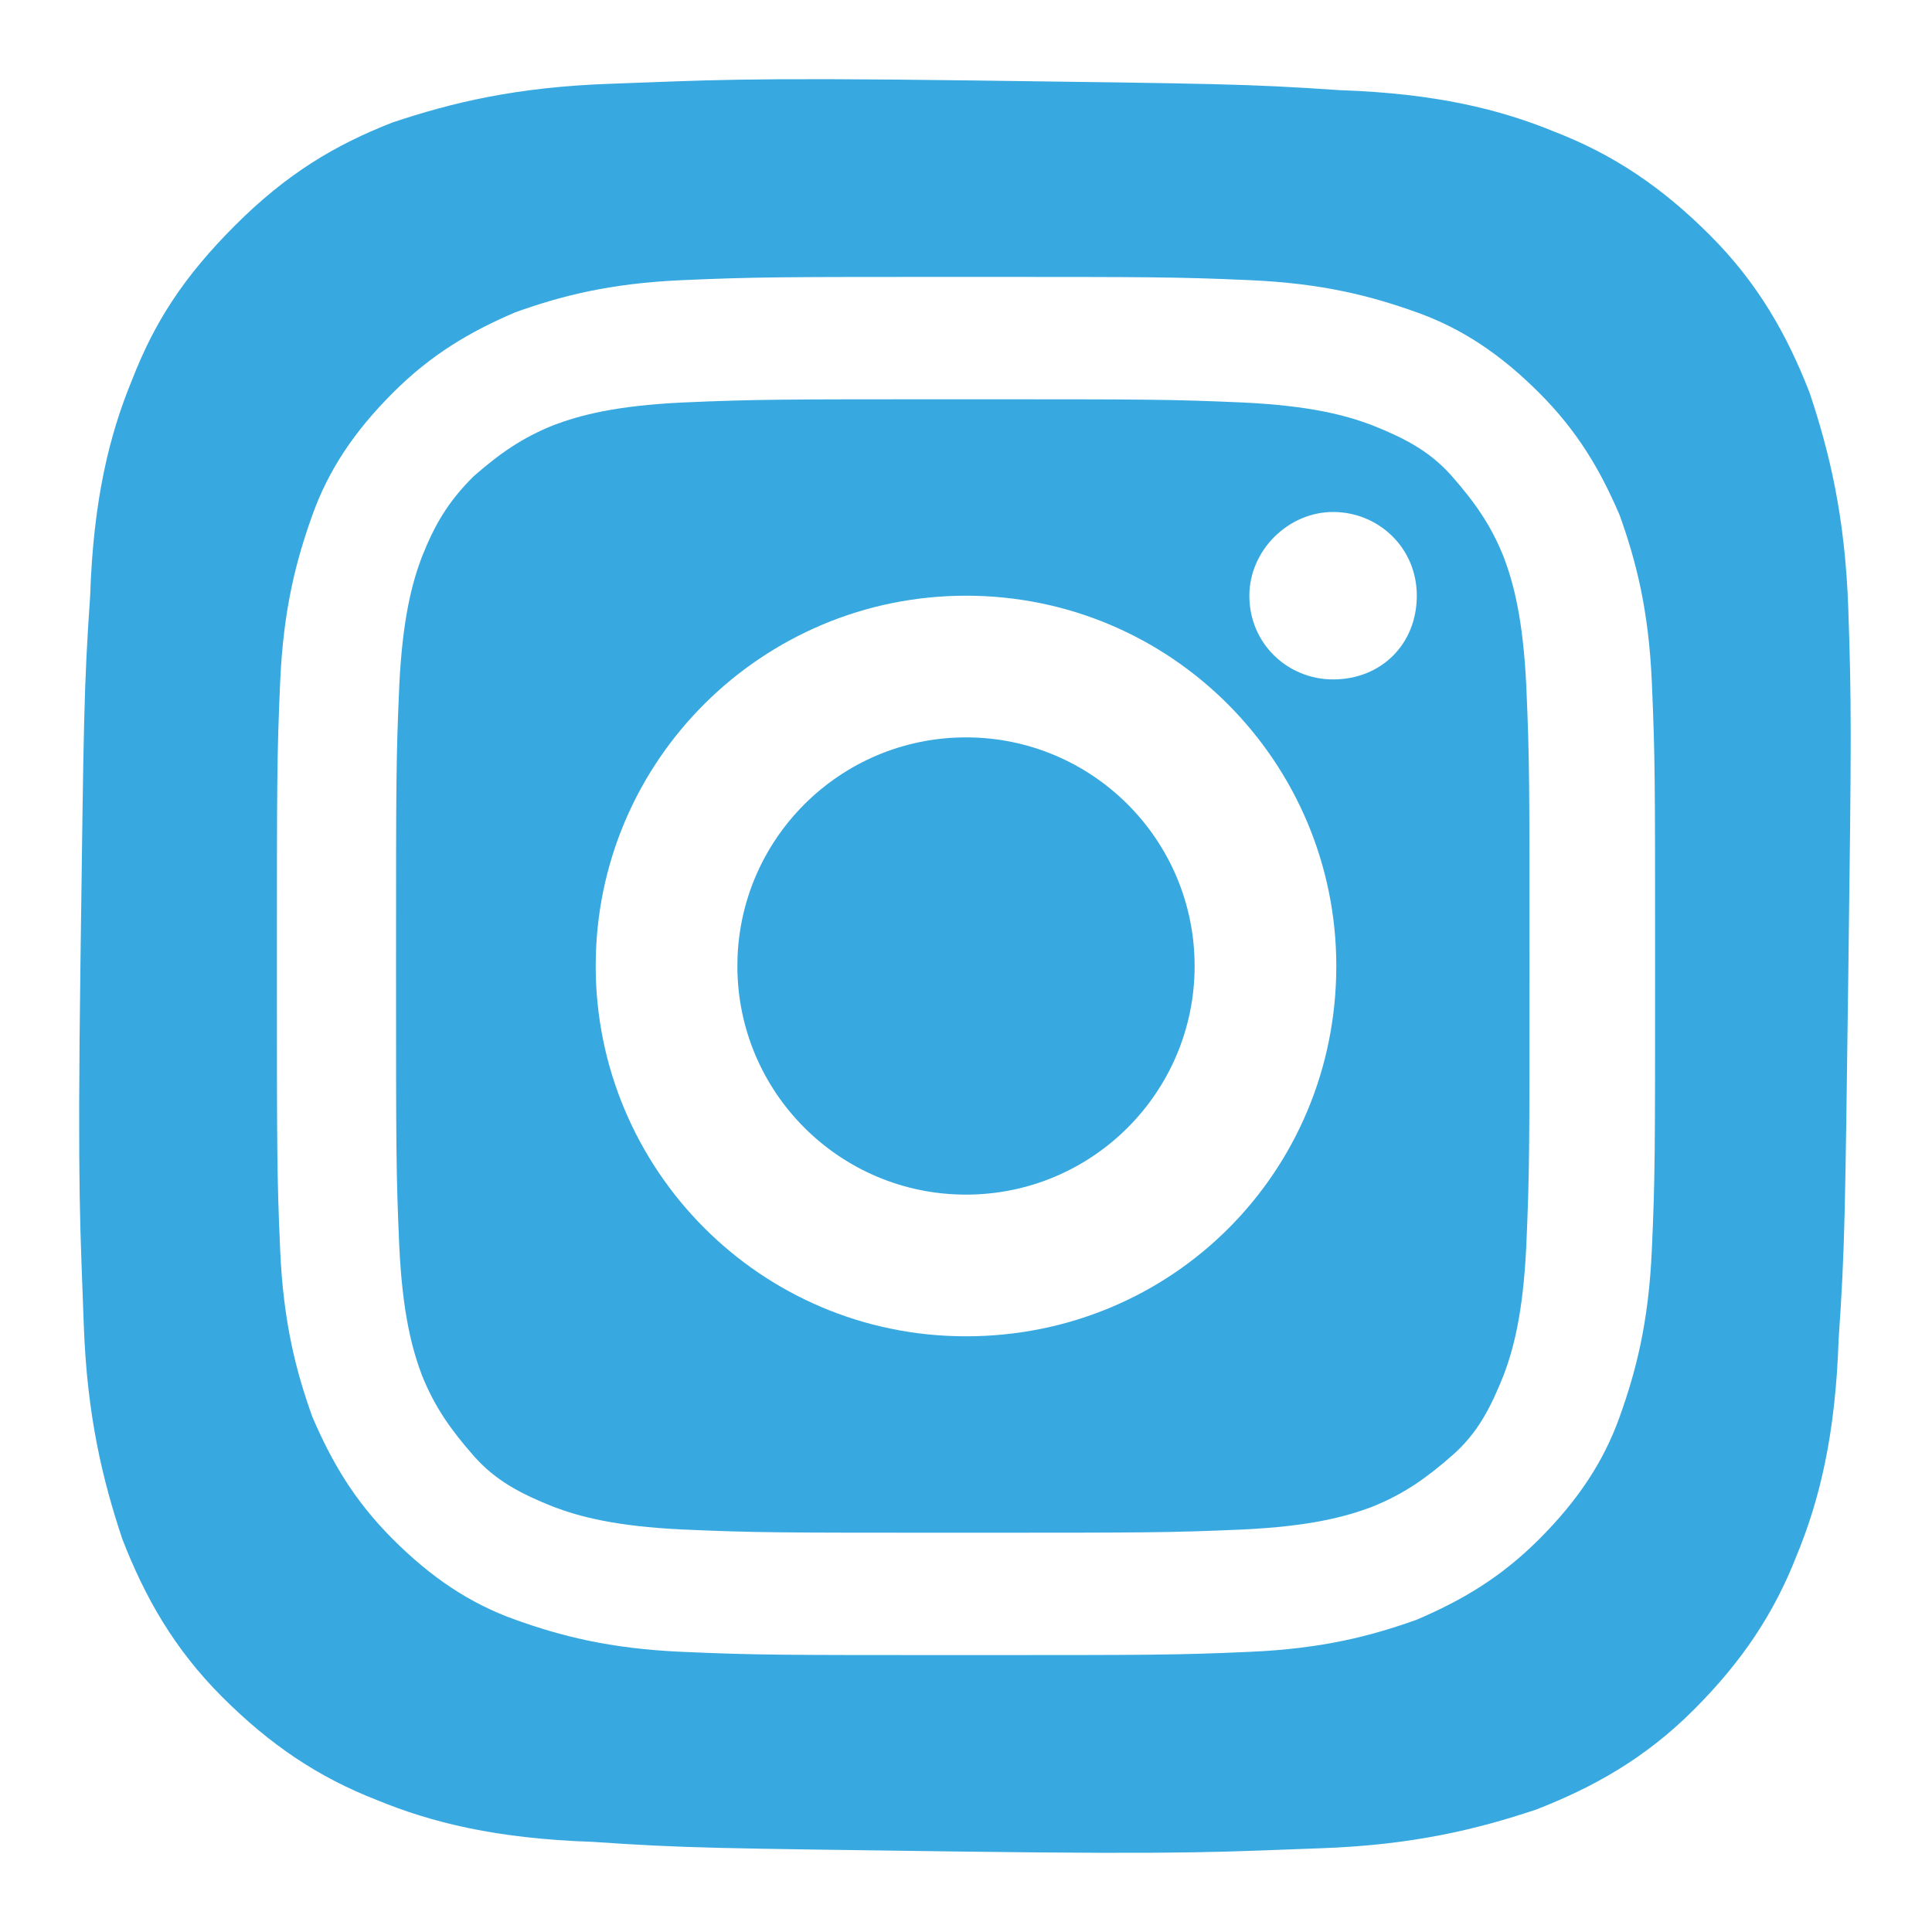
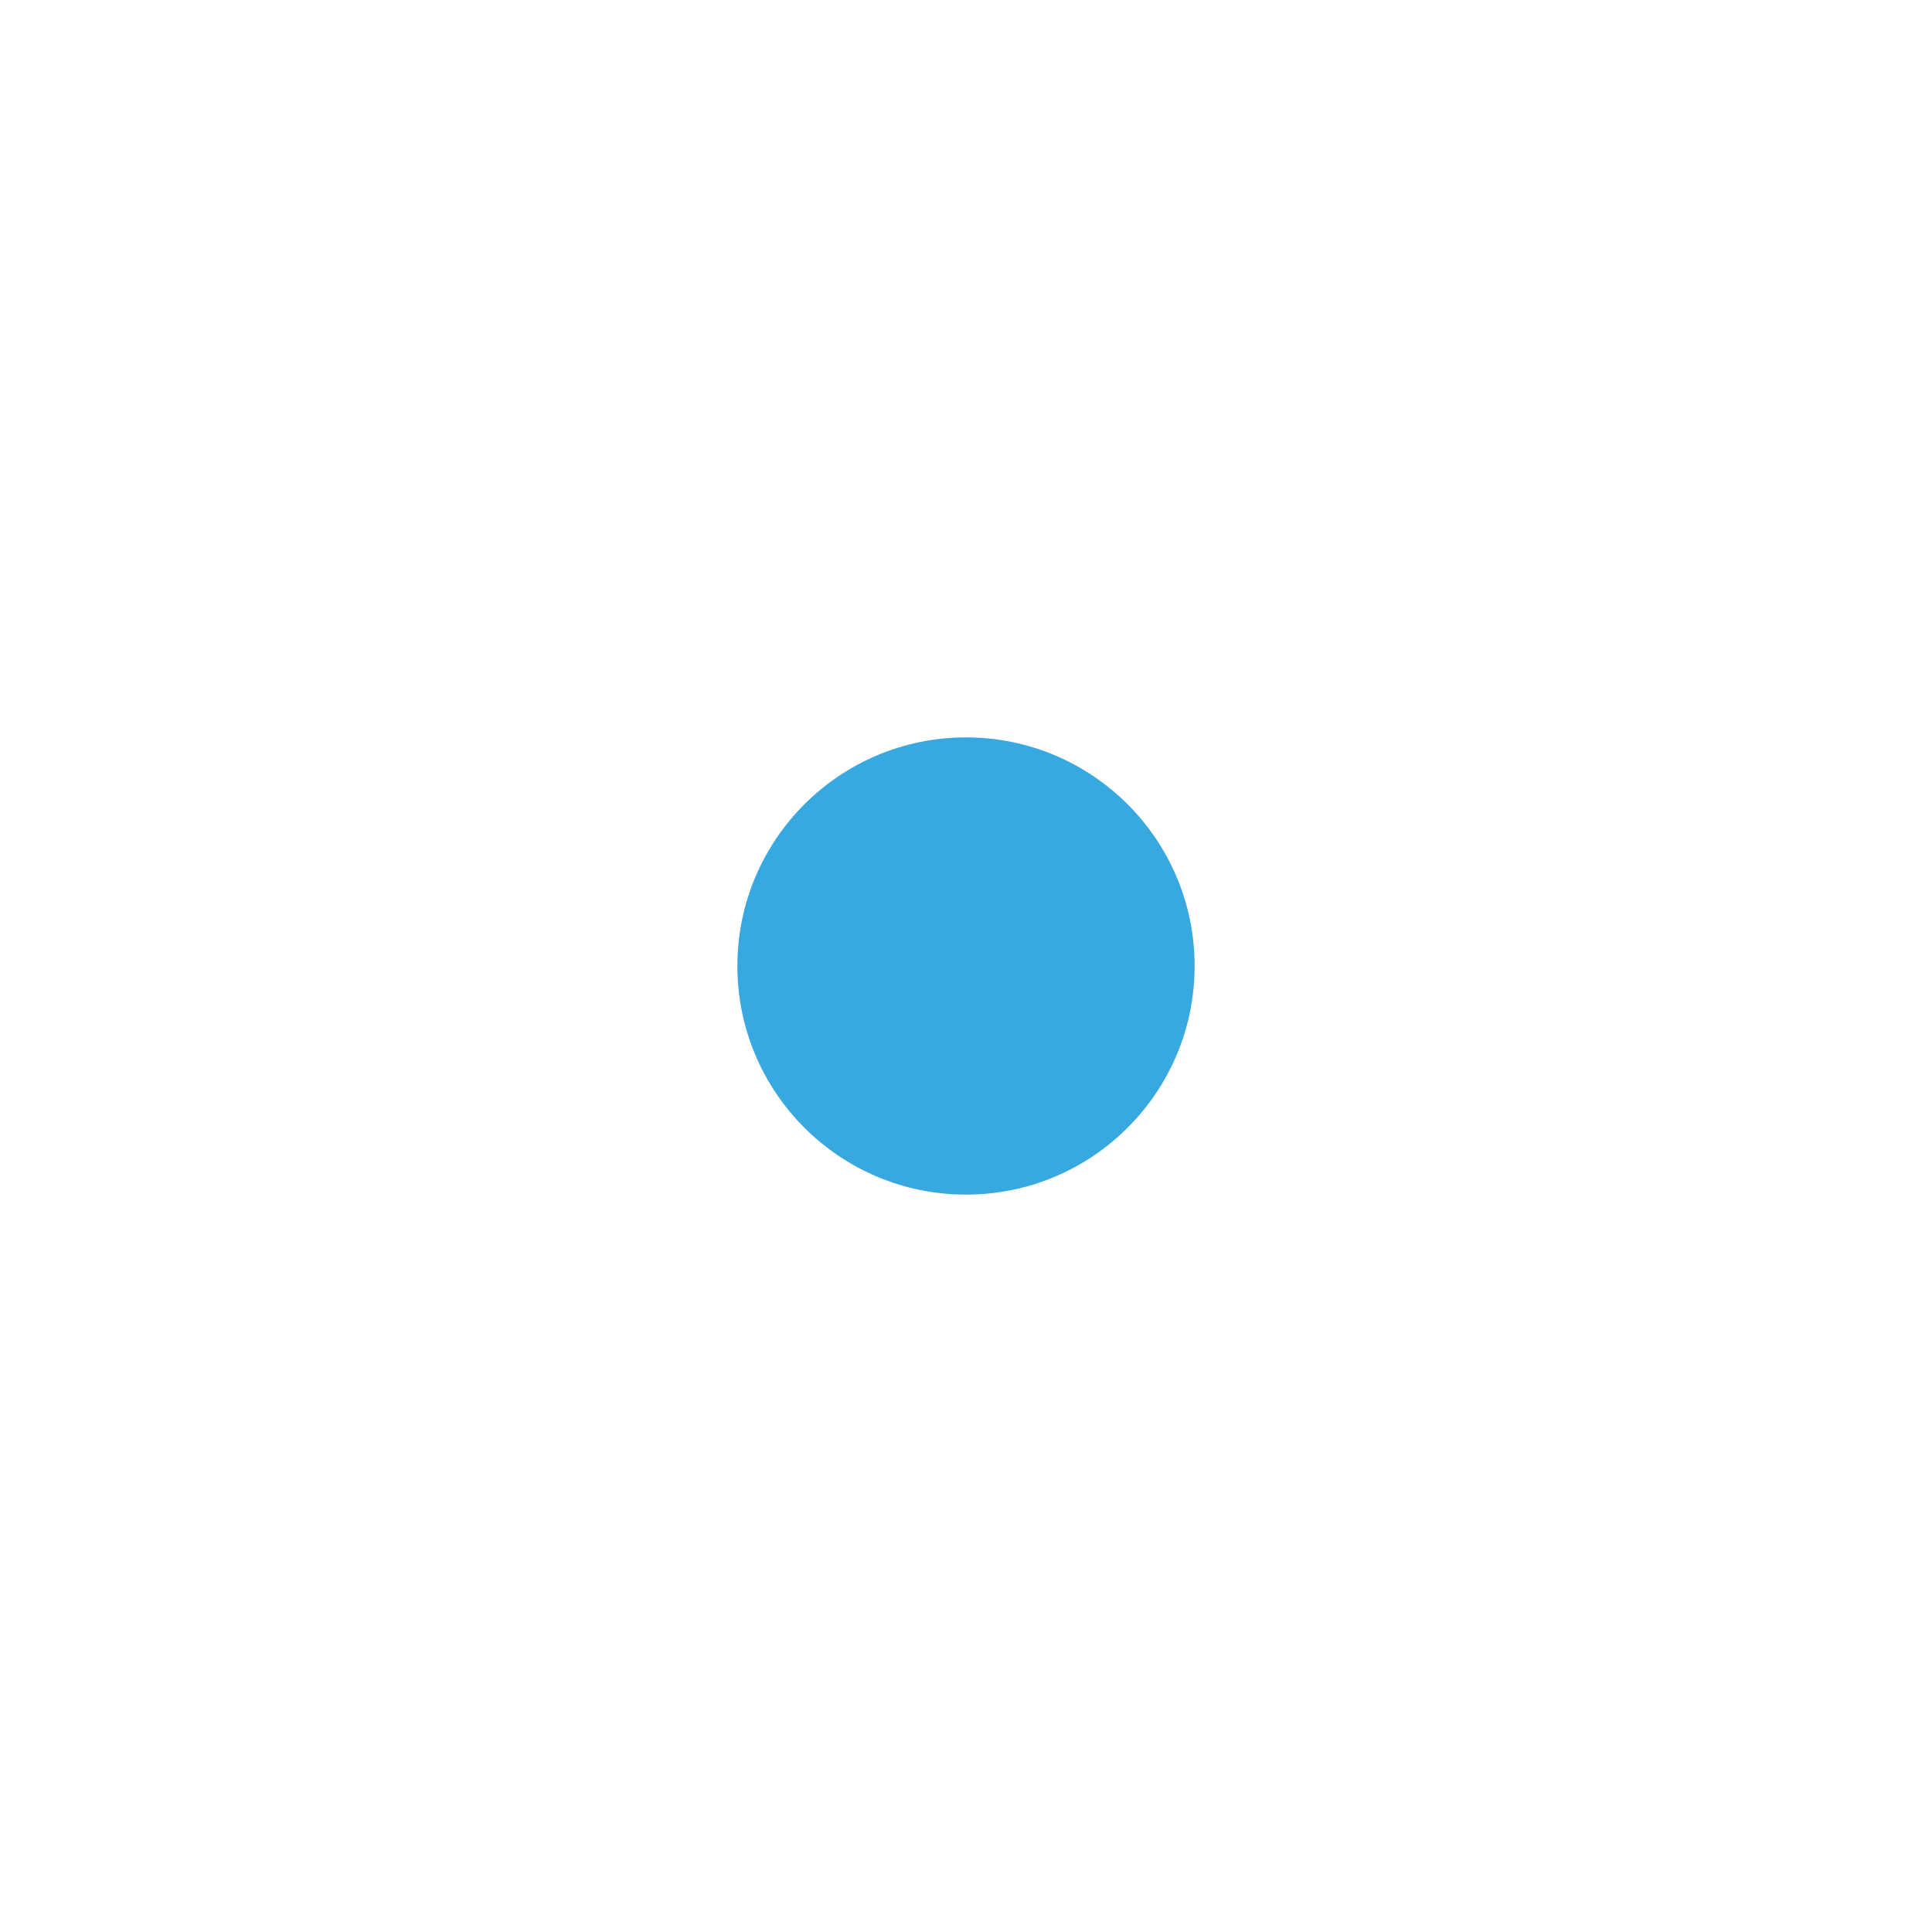
<svg xmlns="http://www.w3.org/2000/svg" version="1.1" id="Layer_1" x="0px" y="0px" viewBox="0 0 60 60" style="enable-background:new 0 0 60 60;" xml:space="preserve">
  <style type="text/css">
	.st0{fill:#38A9E0;}
</style>
  <g>
    <g>
-       <path class="st0" d="M57.4,18.9c-0.1-2.9-0.6-4.9-1.2-6.7c-0.7-1.8-1.6-3.4-3.1-4.9c-1.5-1.5-3-2.5-4.8-3.2    c-1.7-0.7-3.7-1.2-6.7-1.3c-2.9-0.2-3.9-0.2-11.3-0.3c-7.5-0.1-8.4,0-11.3,0.1C16,2.7,14,3.2,12.2,3.8C10.4,4.5,8.9,5.4,7.3,7    s-2.5,3-3.2,4.8c-0.7,1.7-1.2,3.7-1.3,6.7c-0.2,2.9-0.2,3.9-0.3,11.3s0,8.4,0.1,11.3C2.7,44,3.2,46,3.8,47.8    c0.7,1.8,1.6,3.4,3.1,4.9c1.5,1.5,3,2.5,4.8,3.2c1.7,0.7,3.7,1.2,6.7,1.3c2.9,0.2,3.9,0.2,11.3,0.3c7.5,0.1,8.4,0,11.3-0.1    c2.9-0.1,4.9-0.6,6.7-1.2c1.8-0.7,3.4-1.6,4.9-3.1c1.5-1.5,2.5-3,3.2-4.8c0.7-1.7,1.2-3.7,1.3-6.7c0.2-2.9,0.2-3.9,0.3-11.3    C57.5,22.8,57.5,21.8,57.4,18.9z M51.3,38.8c-0.1,2.3-0.5,3.8-1,5.2c-0.5,1.4-1.3,2.6-2.5,3.8c-1.2,1.2-2.4,1.9-3.8,2.5    c-1.4,0.5-2.9,0.9-5.2,1c-2.3,0.1-3,0.1-8.8,0.1c-5.8,0-6.5,0-8.8-0.1c-2.3-0.1-3.8-0.5-5.2-1c-1.4-0.5-2.6-1.3-3.8-2.5    c-1.2-1.2-1.9-2.4-2.5-3.8c-0.5-1.4-0.9-2.9-1-5.2c-0.1-2.3-0.1-3-0.1-8.8c0-5.8,0-6.5,0.1-8.8c0.1-2.3,0.5-3.8,1-5.2    c0.5-1.4,1.3-2.6,2.5-3.8s2.4-1.9,3.8-2.5c1.4-0.5,2.9-0.9,5.2-1c2.3-0.1,3-0.1,8.8-0.1c5.8,0,6.5,0,8.8,0.1    c2.3,0.1,3.8,0.5,5.2,1c1.4,0.5,2.6,1.3,3.8,2.5c1.2,1.2,1.9,2.4,2.5,3.8c0.5,1.4,0.9,2.9,1,5.2c0.1,2.3,0.1,3,0.1,8.8    C51.4,35.8,51.4,36.6,51.3,38.8z" />
-     </g>
+       </g>
    <g>
      <circle class="st0" cx="30" cy="30" r="7.1" />
-       <path class="st0" d="M47.4,21.3c-0.1-2.1-0.4-3.2-0.7-4c-0.4-1-0.9-1.7-1.6-2.5s-1.5-1.2-2.5-1.6c-0.8-0.3-1.9-0.6-4-0.7    c-2.3-0.1-2.9-0.1-8.7-0.1c-5.7,0-6.4,0-8.7,0.1c-2.1,0.1-3.2,0.4-4,0.7c-1,0.4-1.7,0.9-2.5,1.6c-0.8,0.8-1.2,1.5-1.6,2.5    c-0.3,0.8-0.6,1.9-0.7,4c-0.1,2.3-0.1,2.9-0.1,8.7s0,6.4,0.1,8.7c0.1,2.1,0.4,3.2,0.7,4c0.4,1,0.9,1.7,1.6,2.5    c0.7,0.8,1.5,1.2,2.5,1.6c0.8,0.3,1.9,0.6,4,0.7c2.3,0.1,2.9,0.1,8.7,0.1c5.7,0,6.4,0,8.7-0.1c2.1-0.1,3.2-0.4,4-0.7    c1-0.4,1.7-0.9,2.5-1.6c0.8-0.7,1.2-1.5,1.6-2.5c0.3-0.8,0.6-1.9,0.7-4c0.1-2.3,0.1-2.9,0.1-8.7S47.5,23.6,47.4,21.3z M30,41.5    c-6.4,0-11.5-5.2-11.5-11.5c0-6.4,5.2-11.5,11.5-11.5c6.4,0,11.5,5.2,11.5,11.5C41.5,36.4,36.4,41.5,30,41.5z M41.4,21.1    c-1.4,0-2.6-1.1-2.6-2.6c0-1.4,1.2-2.6,2.6-2.6s2.6,1.1,2.6,2.6S42.9,21.1,41.4,21.1z" />
    </g>
  </g>
</svg>